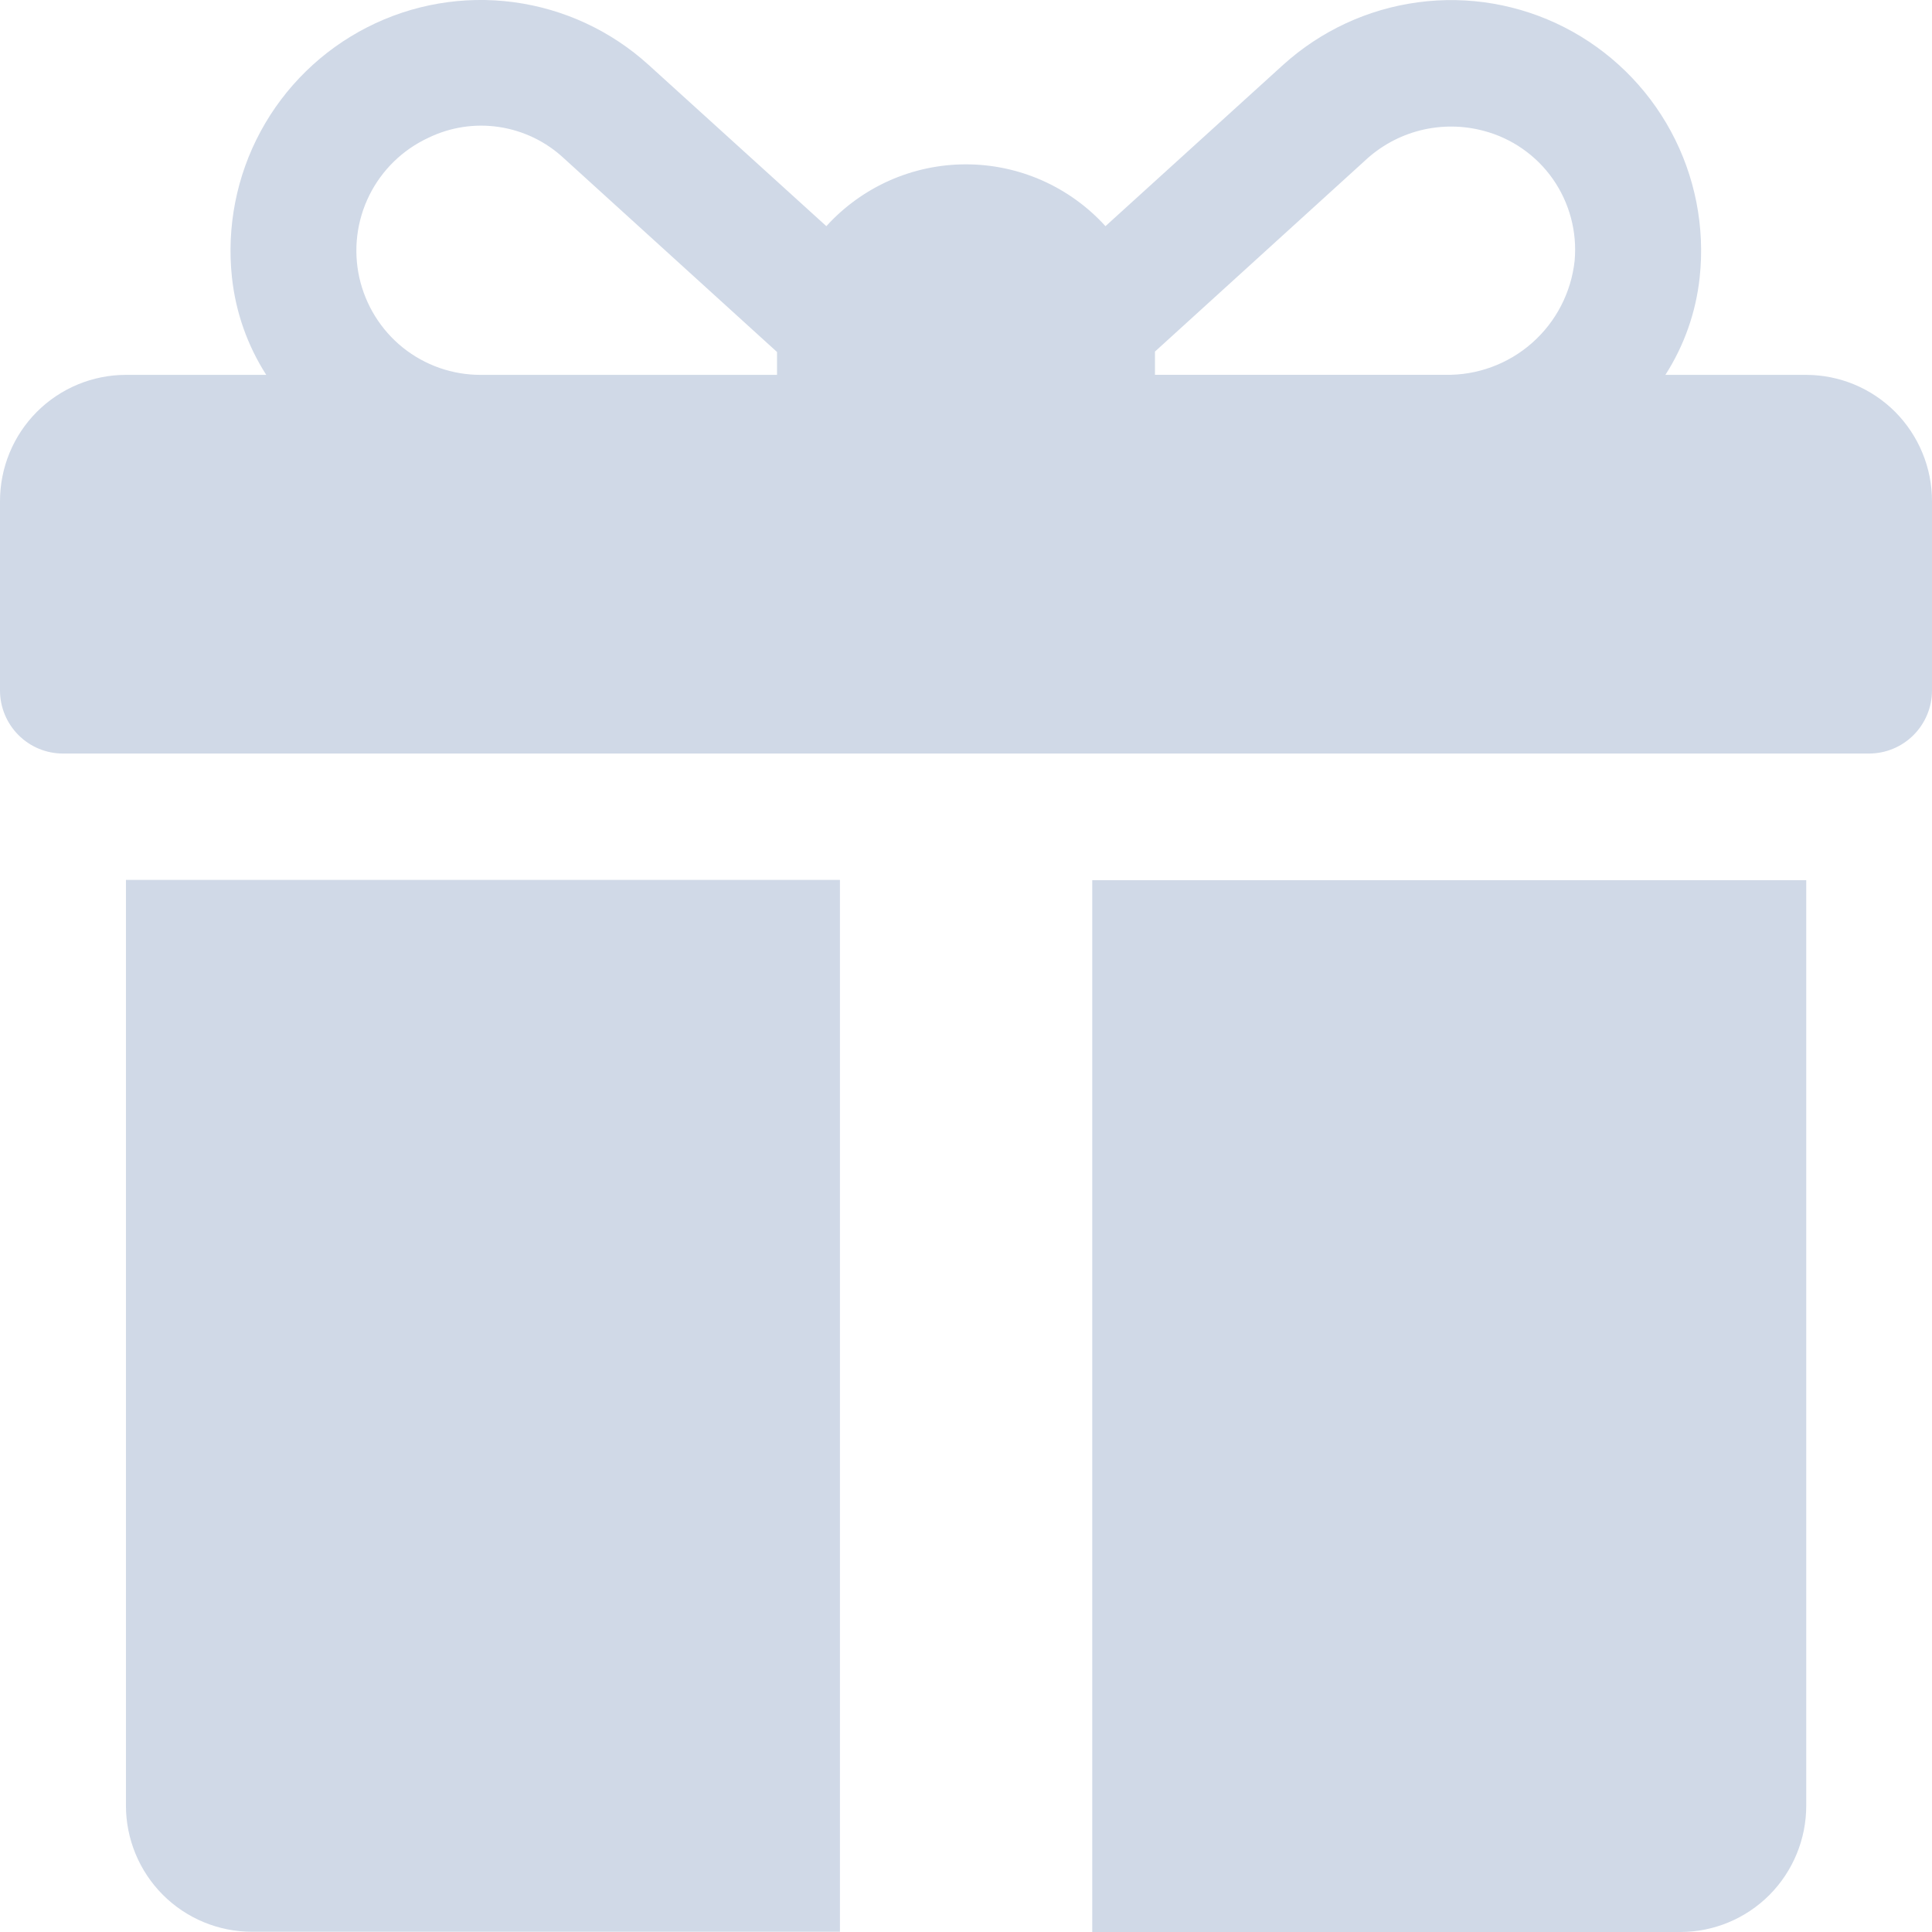
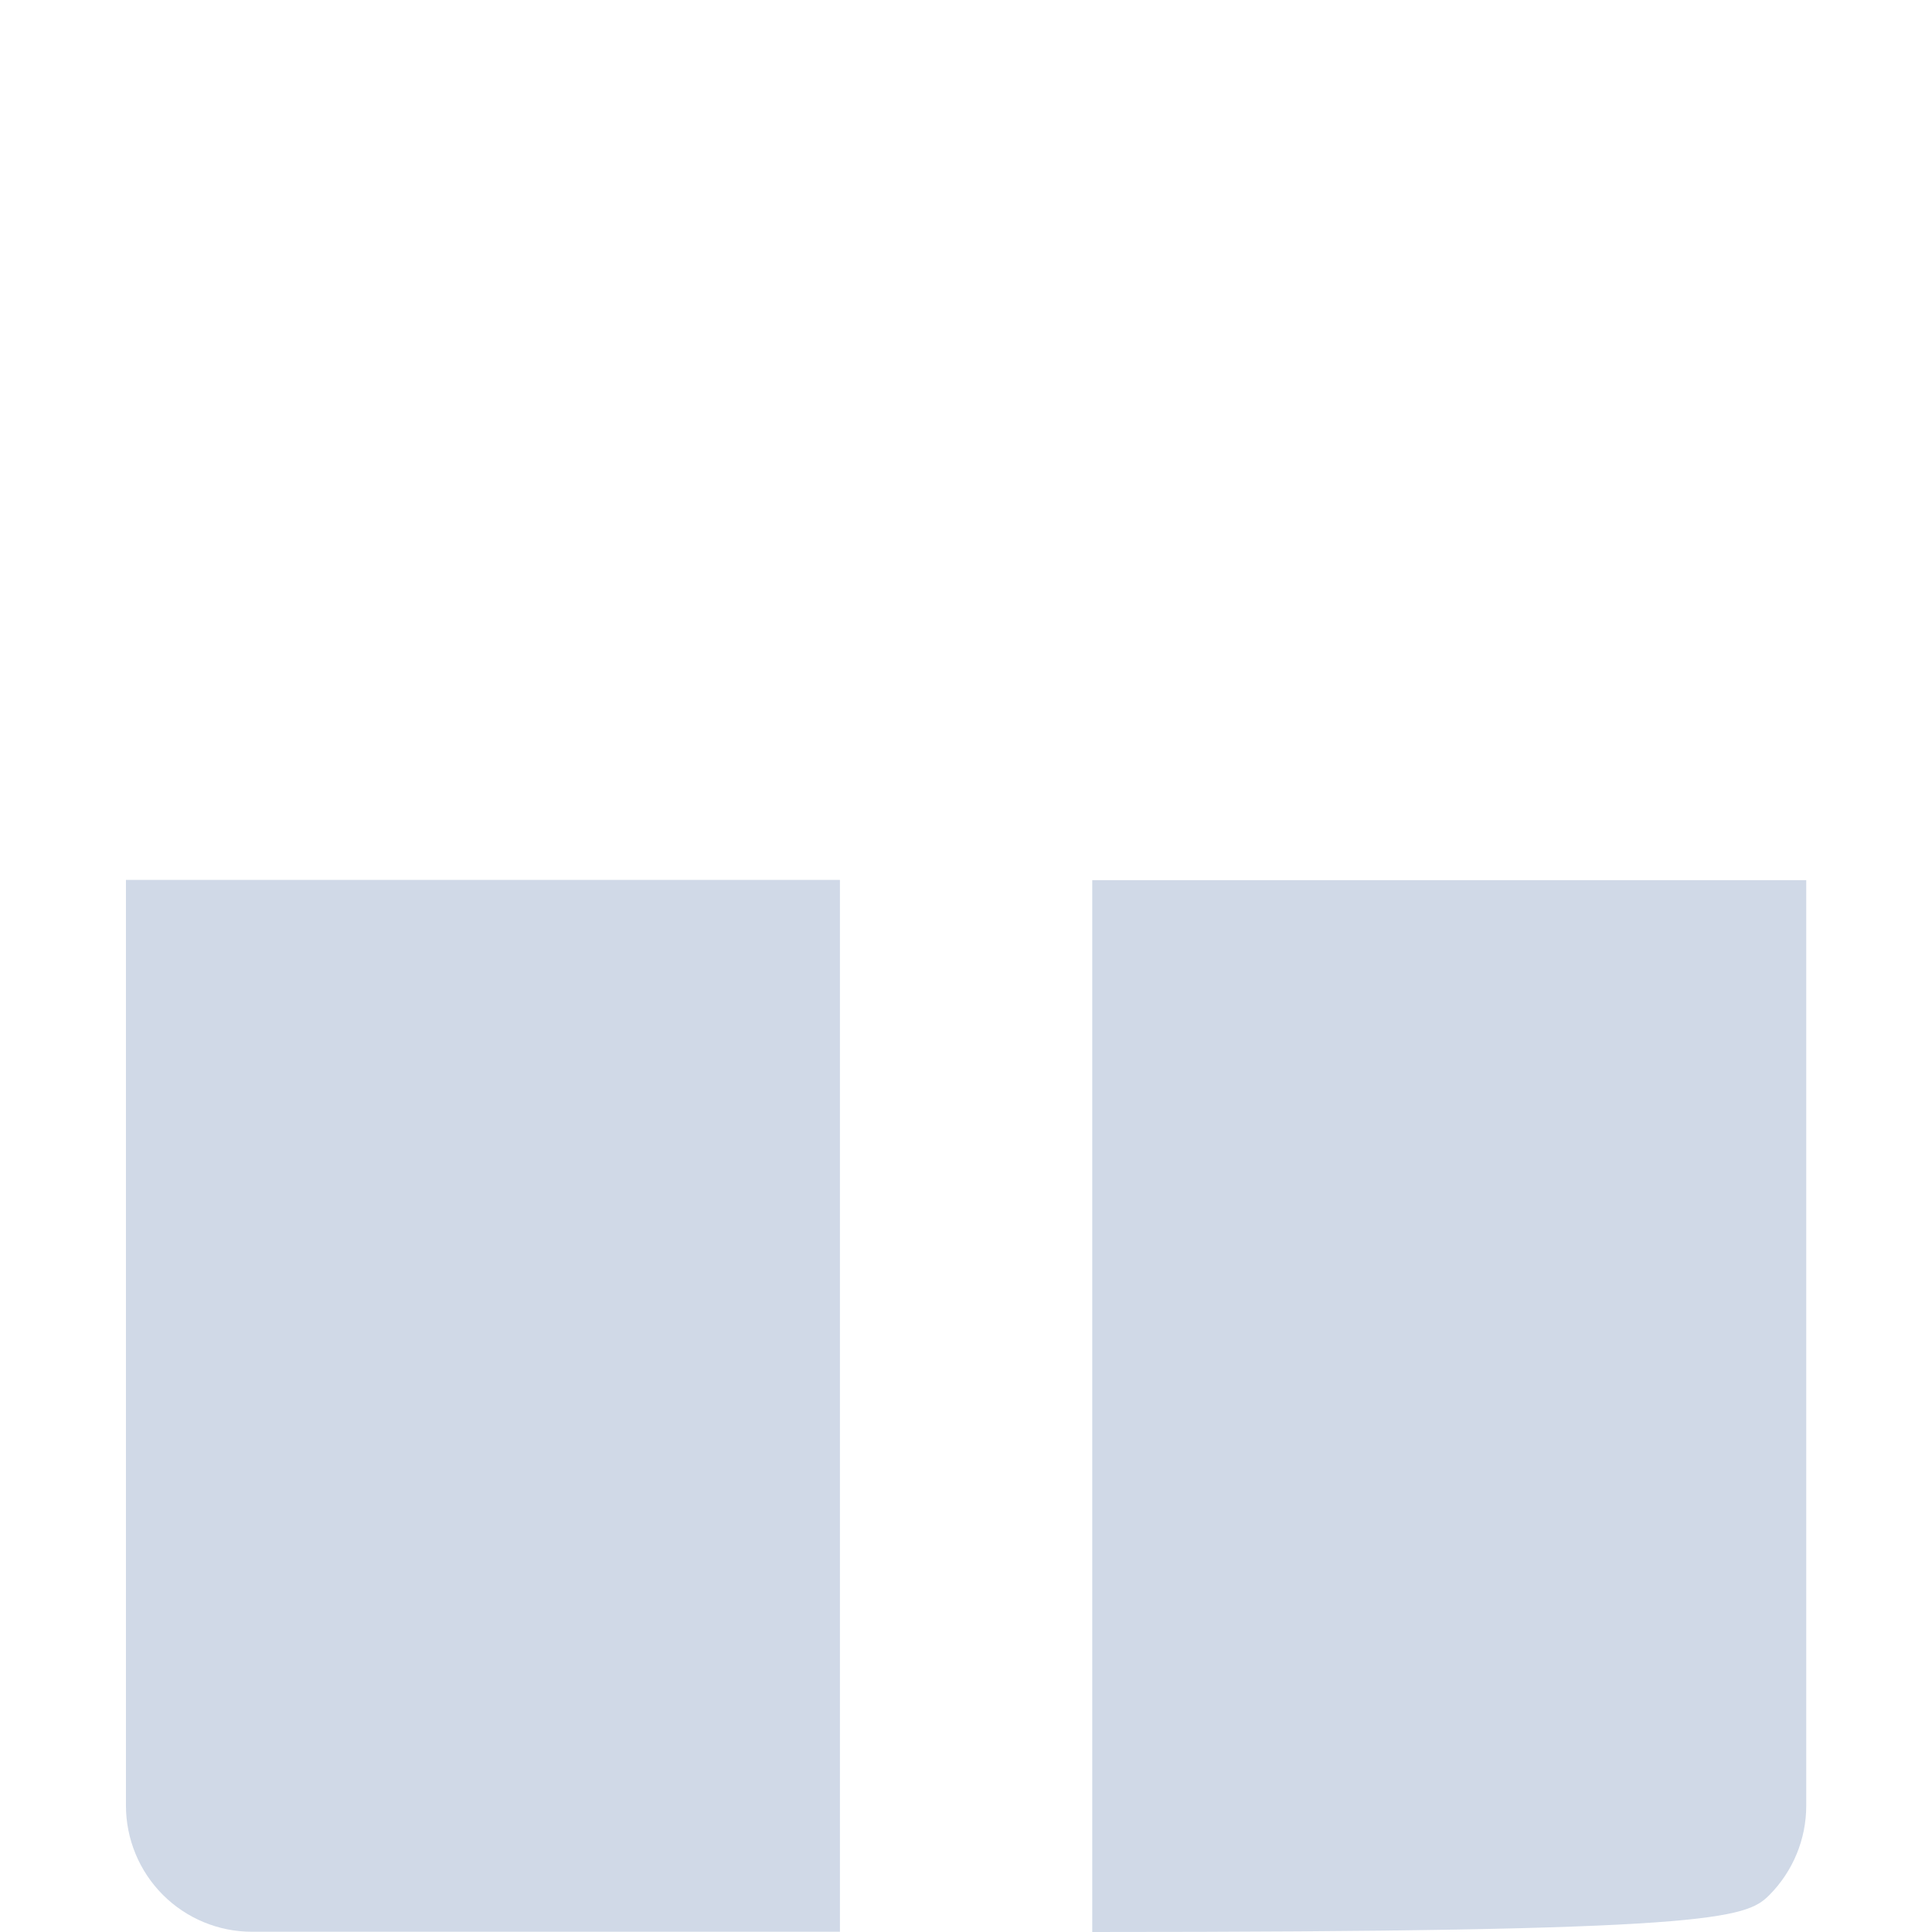
<svg xmlns="http://www.w3.org/2000/svg" width="32" height="32" viewBox="0 0 32 32" fill="none">
-   <path d="M29.913 6.209H27.584C27.896 5.723 28.09 5.171 28.152 4.596C28.242 3.76 28.076 2.916 27.676 2.176C27.276 1.436 26.661 0.835 25.913 0.453C25.165 0.071 24.318 -0.074 23.486 0.038C22.654 0.149 21.875 0.511 21.252 1.075L18.31 3.746C18.017 3.423 17.66 3.166 17.262 2.989C16.864 2.813 16.434 2.722 15.998 2.722C15.563 2.722 15.133 2.813 14.735 2.989C14.337 3.166 13.98 3.423 13.687 3.746L10.742 1.074C10.119 0.509 9.34 0.147 8.508 0.036C7.675 -0.075 6.828 0.07 6.08 0.453C5.332 0.835 4.717 1.436 4.317 2.176C3.917 2.916 3.752 3.761 3.842 4.597C3.904 5.171 4.098 5.723 4.41 6.209H2.087C1.533 6.209 1.003 6.429 0.611 6.821C0.22 7.213 0 7.745 0 8.3L0 11.436C0 11.713 0.11 11.979 0.306 12.175C0.501 12.371 0.766 12.481 1.043 12.481H30.957C31.233 12.481 31.499 12.371 31.694 12.175C31.89 11.979 32 11.713 32 11.436V8.3C32 8.025 31.946 7.753 31.841 7.5C31.736 7.246 31.582 7.015 31.389 6.821C31.195 6.627 30.965 6.473 30.712 6.368C30.459 6.263 30.187 6.209 29.913 6.209V6.209ZM12.87 5.86V6.209H7.961C7.493 6.21 7.038 6.05 6.672 5.757C6.307 5.463 6.053 5.053 5.951 4.595C5.85 4.137 5.908 3.658 6.116 3.237C6.324 2.817 6.669 2.48 7.094 2.283C7.459 2.105 7.869 2.043 8.27 2.104C8.671 2.165 9.045 2.346 9.341 2.623L12.87 5.83C12.87 5.84 12.87 5.85 12.87 5.86ZM26.081 4.318C26.024 4.845 25.772 5.331 25.375 5.681C24.978 6.03 24.465 6.219 23.936 6.208H19.13V5.86C19.13 5.848 19.13 5.836 19.13 5.823L22.6 2.668C22.859 2.423 23.176 2.248 23.522 2.16C23.867 2.073 24.23 2.075 24.574 2.167C25.038 2.289 25.445 2.572 25.721 2.966C25.996 3.36 26.124 3.839 26.081 4.318Z" fill="#D0D9E7" />
  <path d="M2.086 14.574V29.905C2.086 30.46 2.306 30.992 2.697 31.384C3.089 31.776 3.619 31.996 4.173 31.996H13.912V14.574H2.086Z" fill="#D0D9E7" />
-   <path d="M18.091 14.574V32H27.83C28.384 32 28.914 31.78 29.306 31.388C29.697 30.995 29.917 30.463 29.917 29.909V14.578H18.091V14.574Z" fill="#D0D9E7" />
+   <path d="M18.091 14.574V32C28.384 32 28.914 31.78 29.306 31.388C29.697 30.995 29.917 30.463 29.917 29.909V14.578H18.091V14.574Z" fill="#D0D9E7" />
</svg>